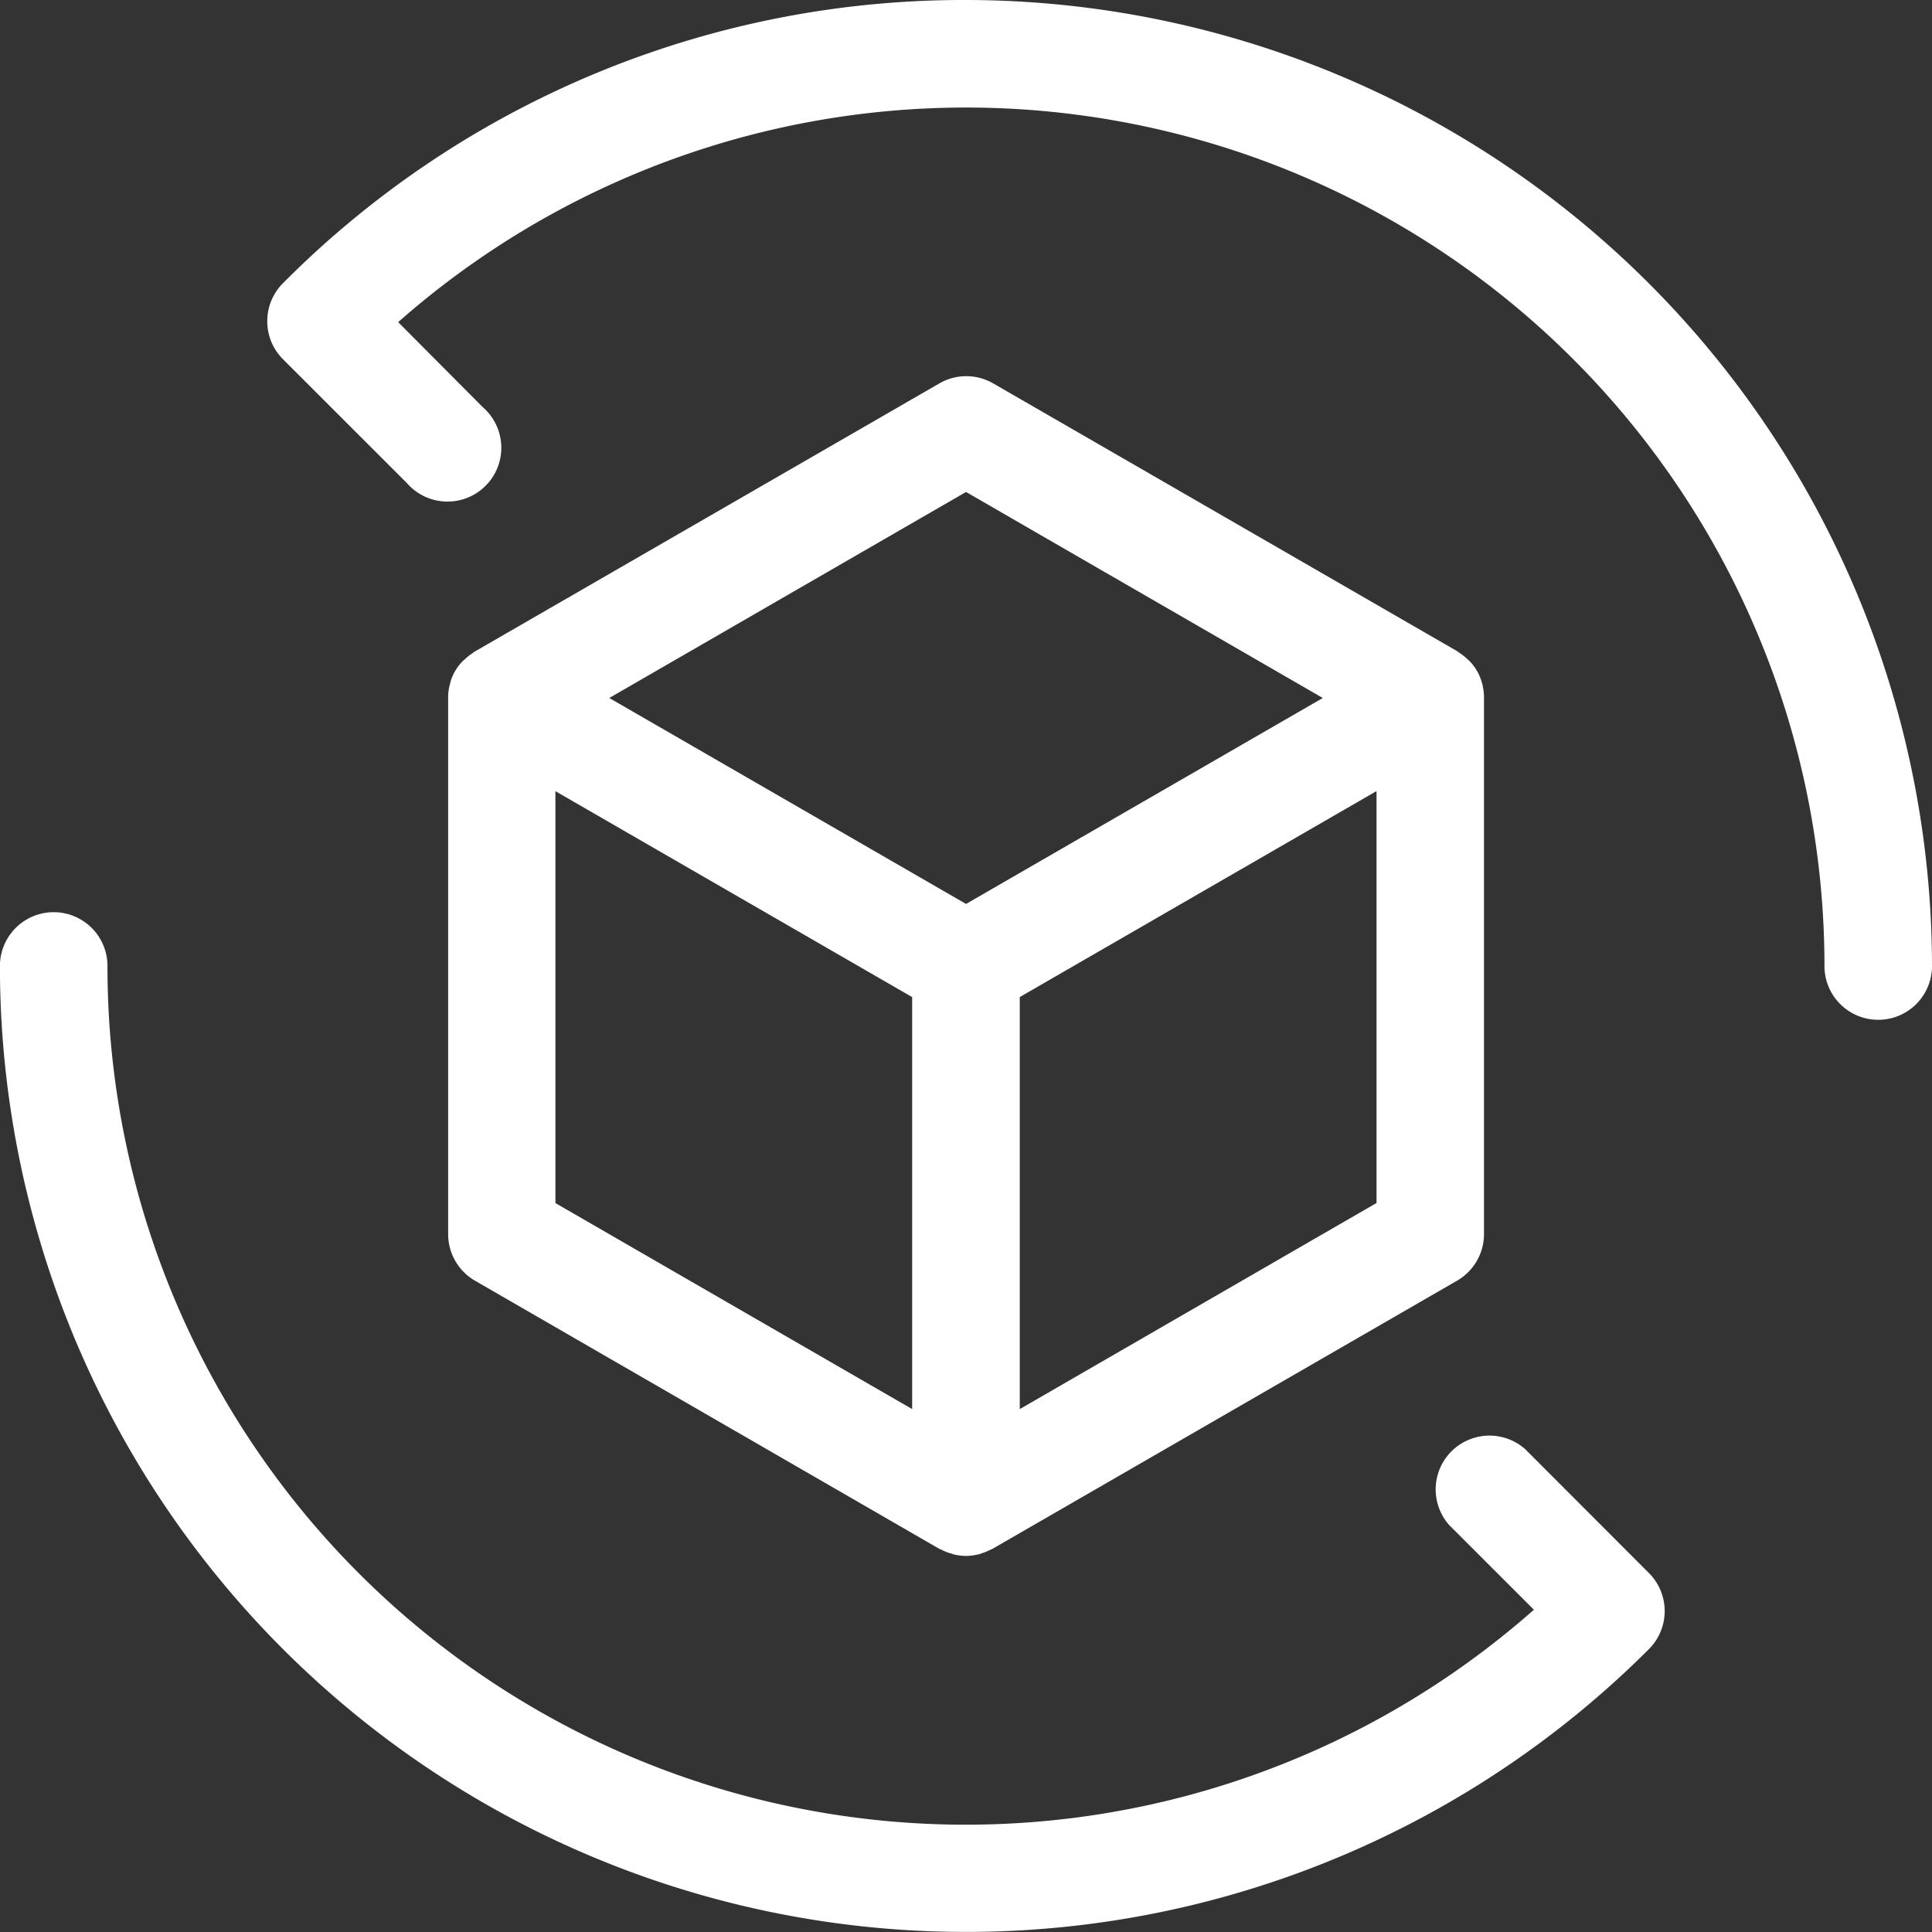
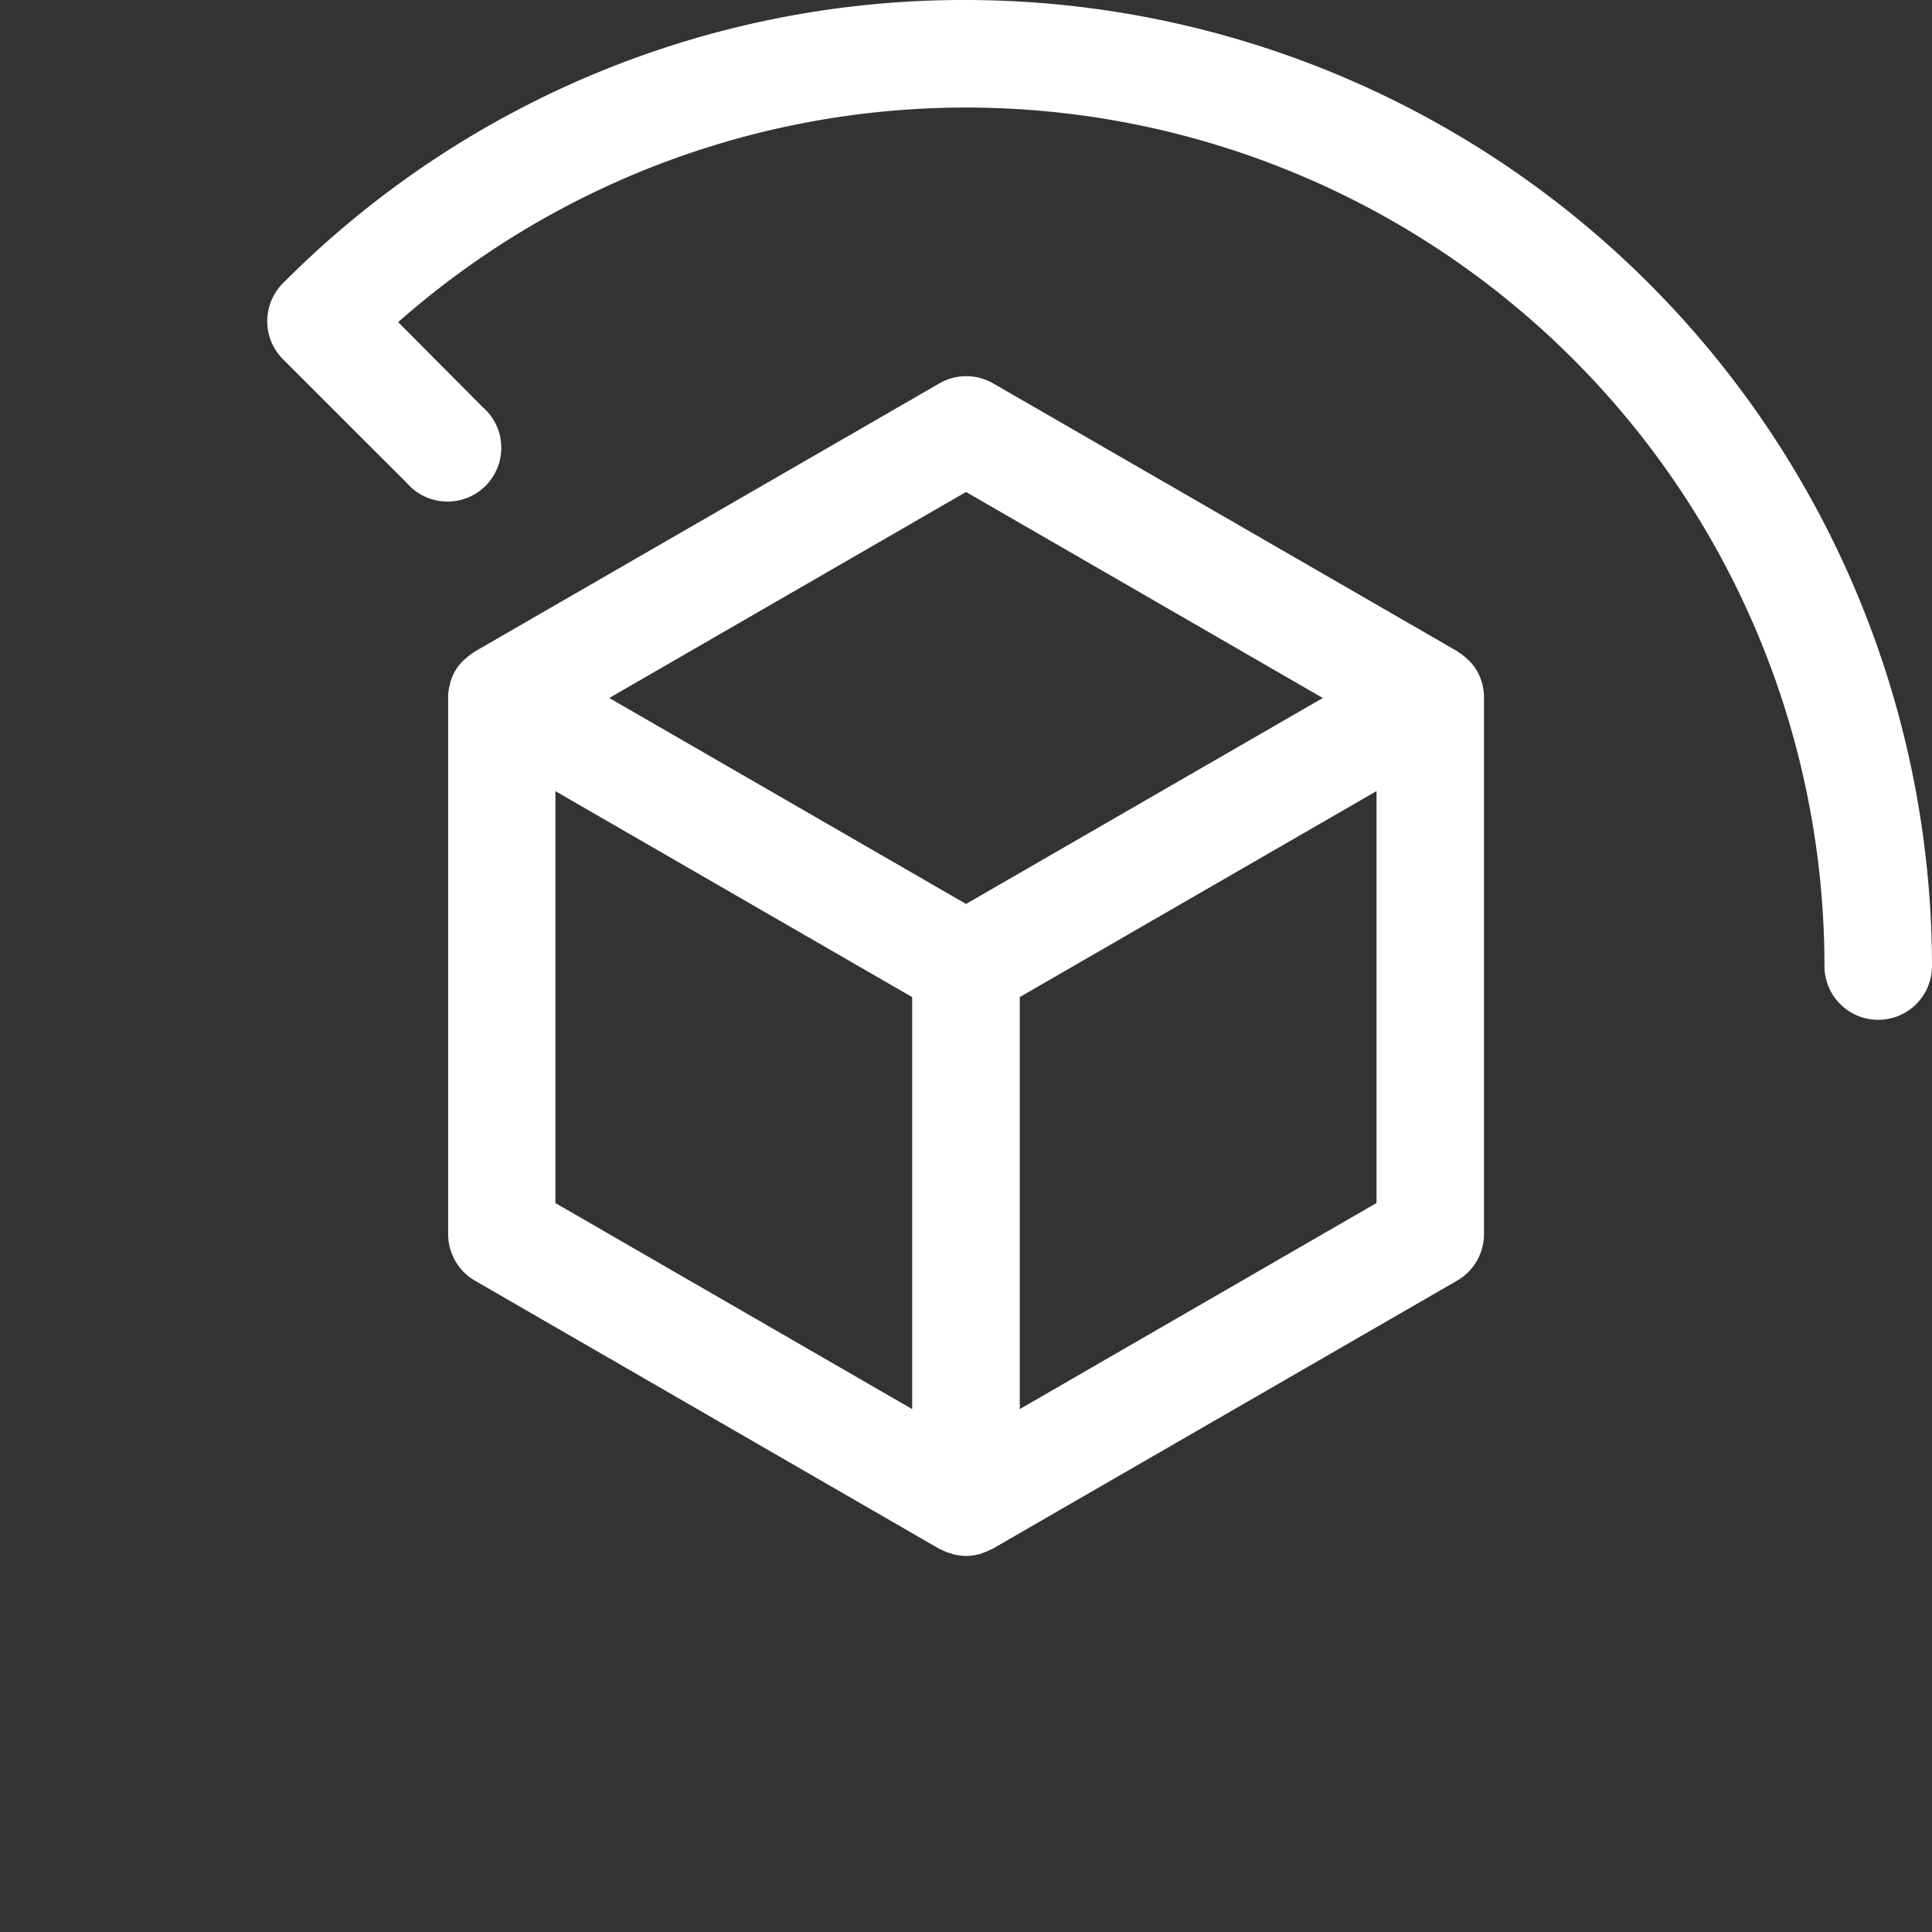
<svg xmlns="http://www.w3.org/2000/svg" width="27.289" height="27.289" viewBox="0 0 27.289 27.289">
  <rect x="0" y="0" width="27.289" height="27.289" fill="#333333" stroke="none" />
  <g id="Group_105028" data-name="Group 105028" transform="translate(-2867.951 -3519)">
    <path id="Path_77639" data-name="Path 77639" d="M222.048,142.972c.009.006.02.007.029.012a.729.729,0,0,0,.126.052c.016,0,.03.011.047.015a.777.777,0,0,0,.177.023.762.762,0,0,0,.179-.023c.015,0,.03-.009.044-.014a.751.751,0,0,0,.13-.054c.008,0,.018-.006.026-.011l6.559-3.786a.76.76,0,0,0,.38-.658v-7.573c0-.01,0-.02,0-.03a.75.75,0,0,0-.018-.137c0-.016-.006-.03-.011-.047a.7.7,0,0,0-.178-.309c-.011-.011-.023-.022-.035-.032a.725.725,0,0,0-.11-.085c-.008-.005-.015-.013-.023-.018l-6.558-3.785a.76.76,0,0,0-.759,0L215.49,130.3c-.008,0-.015.012-.023.017a.783.783,0,0,0-.111.086l-.034.03h0a.692.692,0,0,0-.179.309c0,.015-.007.03-.011.047a.731.731,0,0,0-.018.137c0,.01,0,.02,0,.03v7.573a.76.76,0,0,0,.38.658Zm-5.419-10.7,5.039,2.909V141l-5.039-2.91ZM223.188,141v-5.82l5.039-2.909v5.818Zm-.759-12.954,5.039,2.91-5.039,2.909-5.039-2.909Z" transform="translate(2659.167 3397.903)" fill="#fff" />
-     <path id="Path_77640" data-name="Path 77640" d="M120.026,273.582a.76.76,0,0,0-1.073,1.073l1.195,1.194A12.123,12.123,0,0,1,100,266.756a.759.759,0,1,0-1.519,0,13.645,13.645,0,0,0,23.292,9.649.76.76,0,0,0,0-1.074Z" transform="translate(2769.469 3265.888)" fill="#fff" />
    <path id="Path_77641" data-name="Path 77641" d="M177.928,28.479a13.554,13.554,0,0,0-9.648,4,.76.76,0,0,0,0,1.074l1.749,1.748a.76.76,0,1,0,1.072-1.072l-1.194-1.2a12.126,12.126,0,0,1,20.146,9.095.759.759,0,0,0,1.519,0,13.66,13.66,0,0,0-13.645-13.645Z" transform="translate(2703.668 3490.521)" fill="#fff" />
  </g>
</svg>